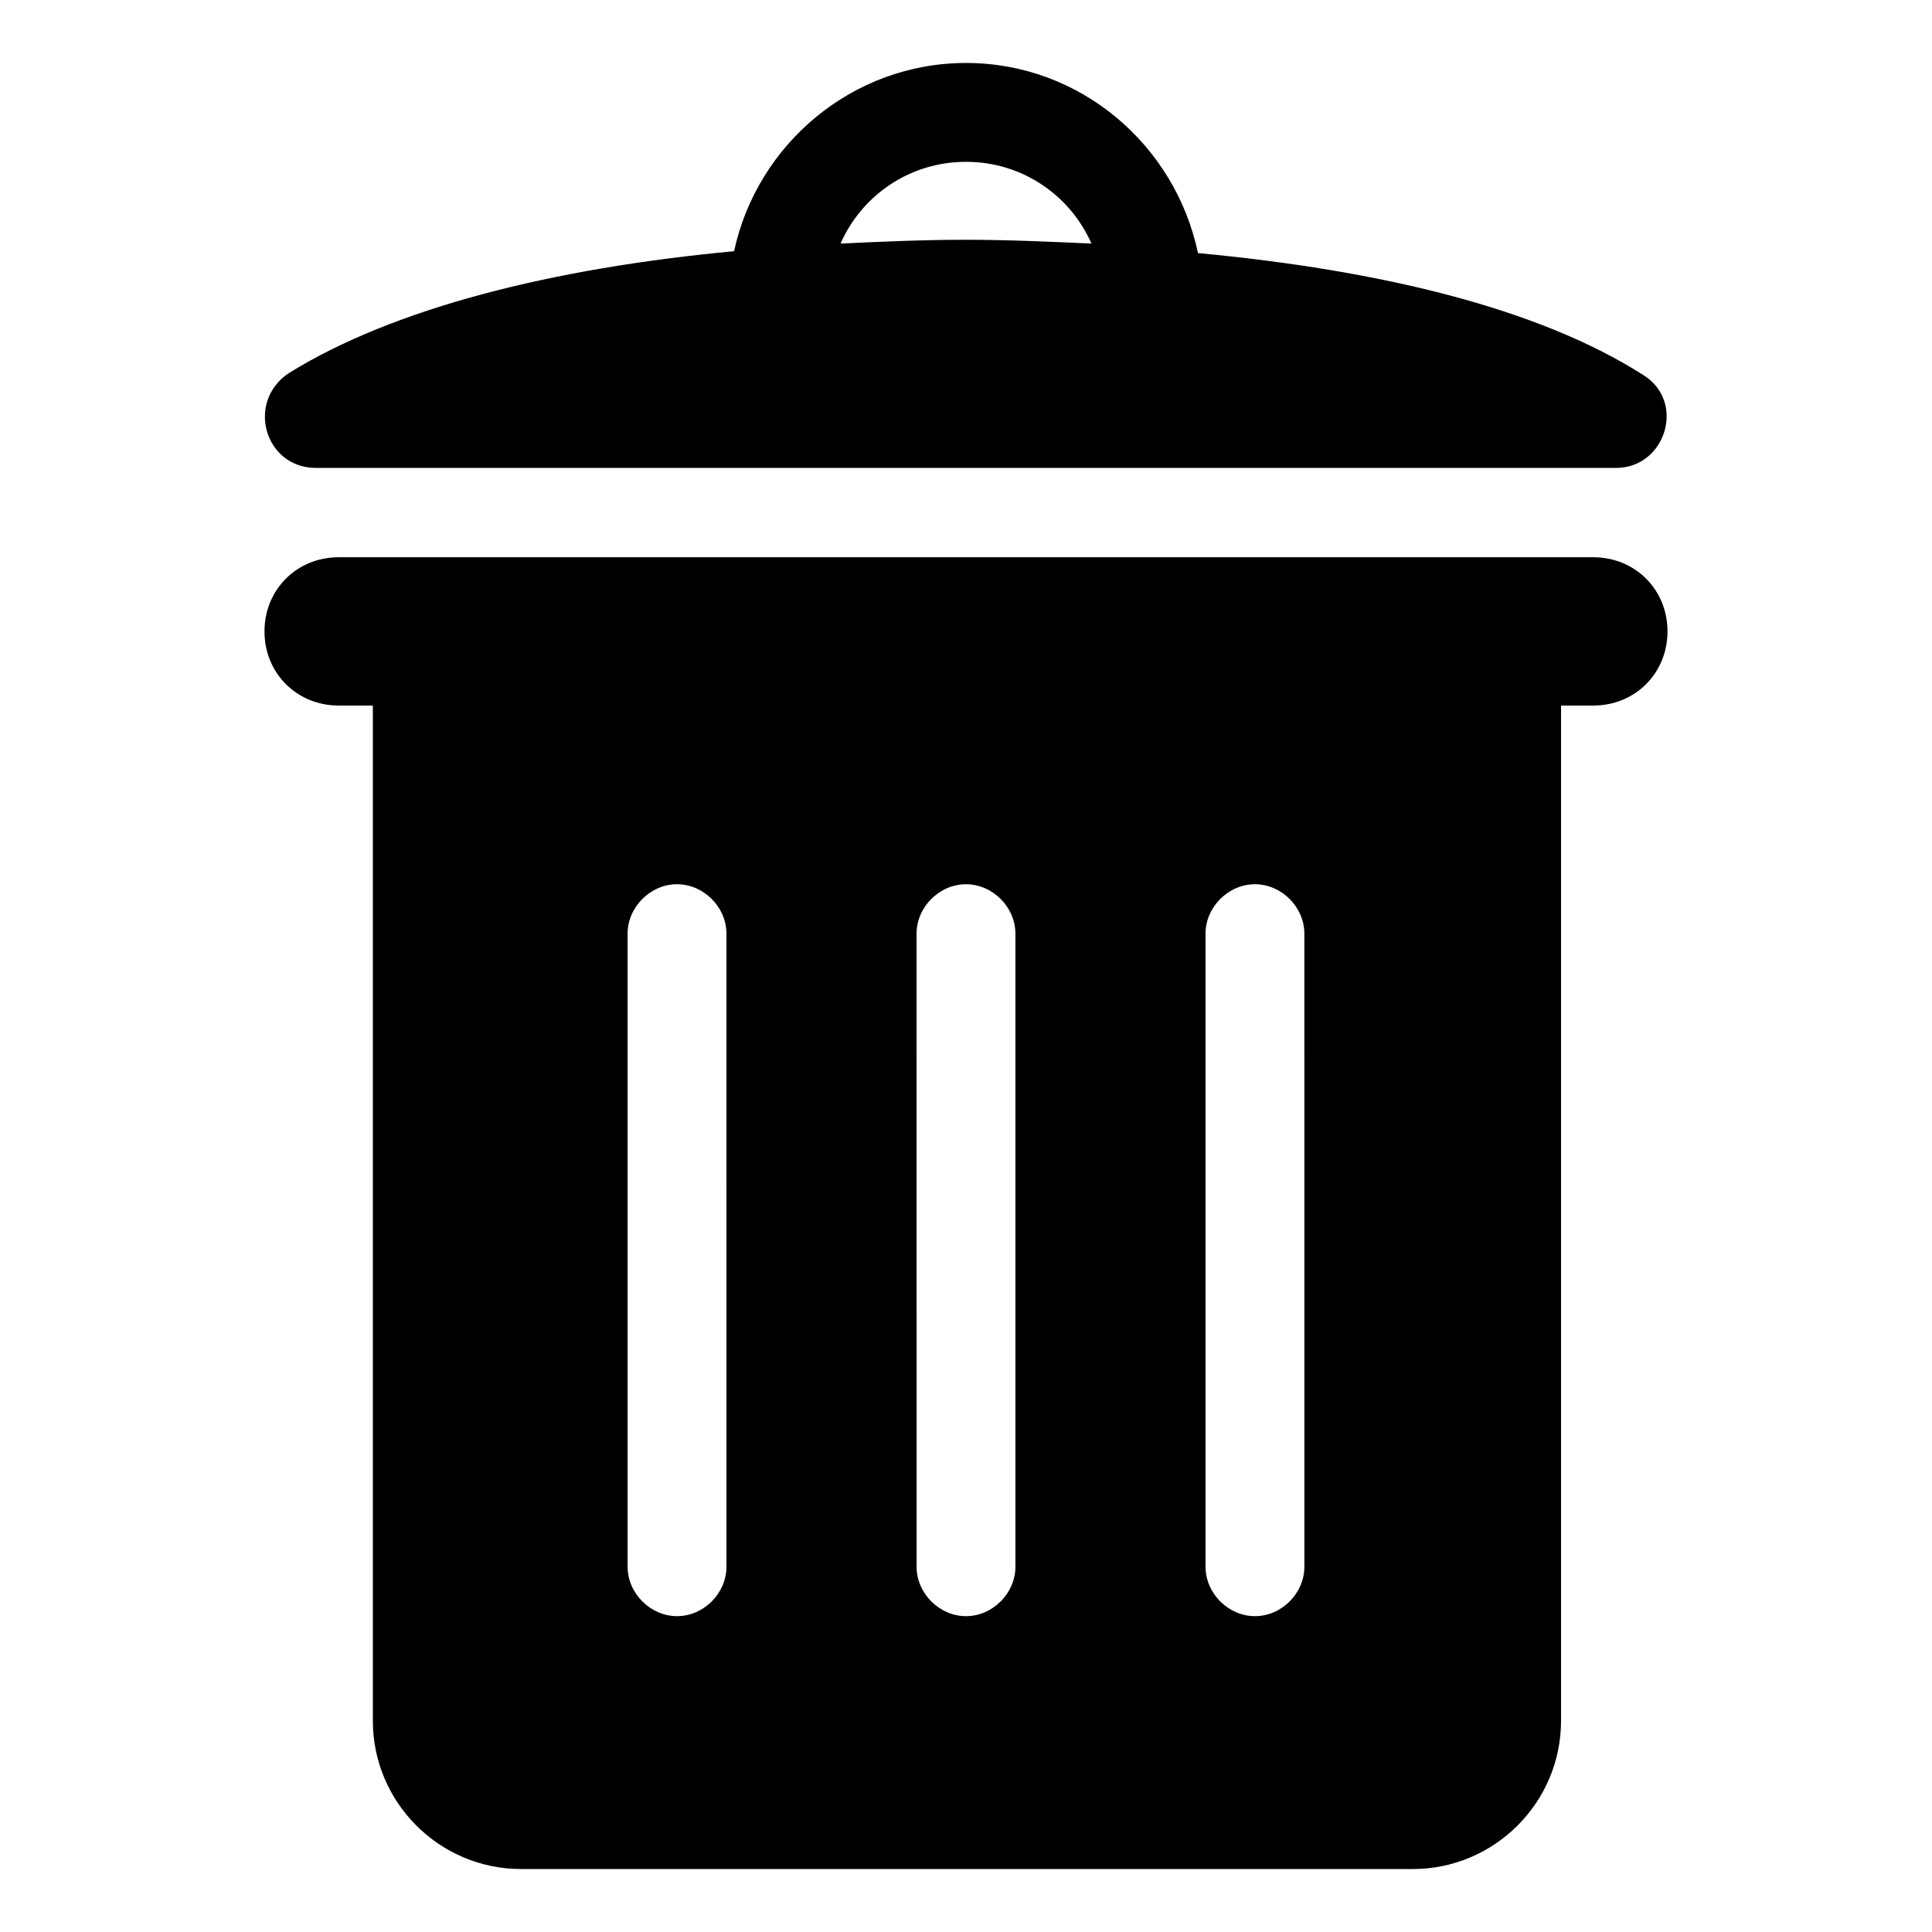
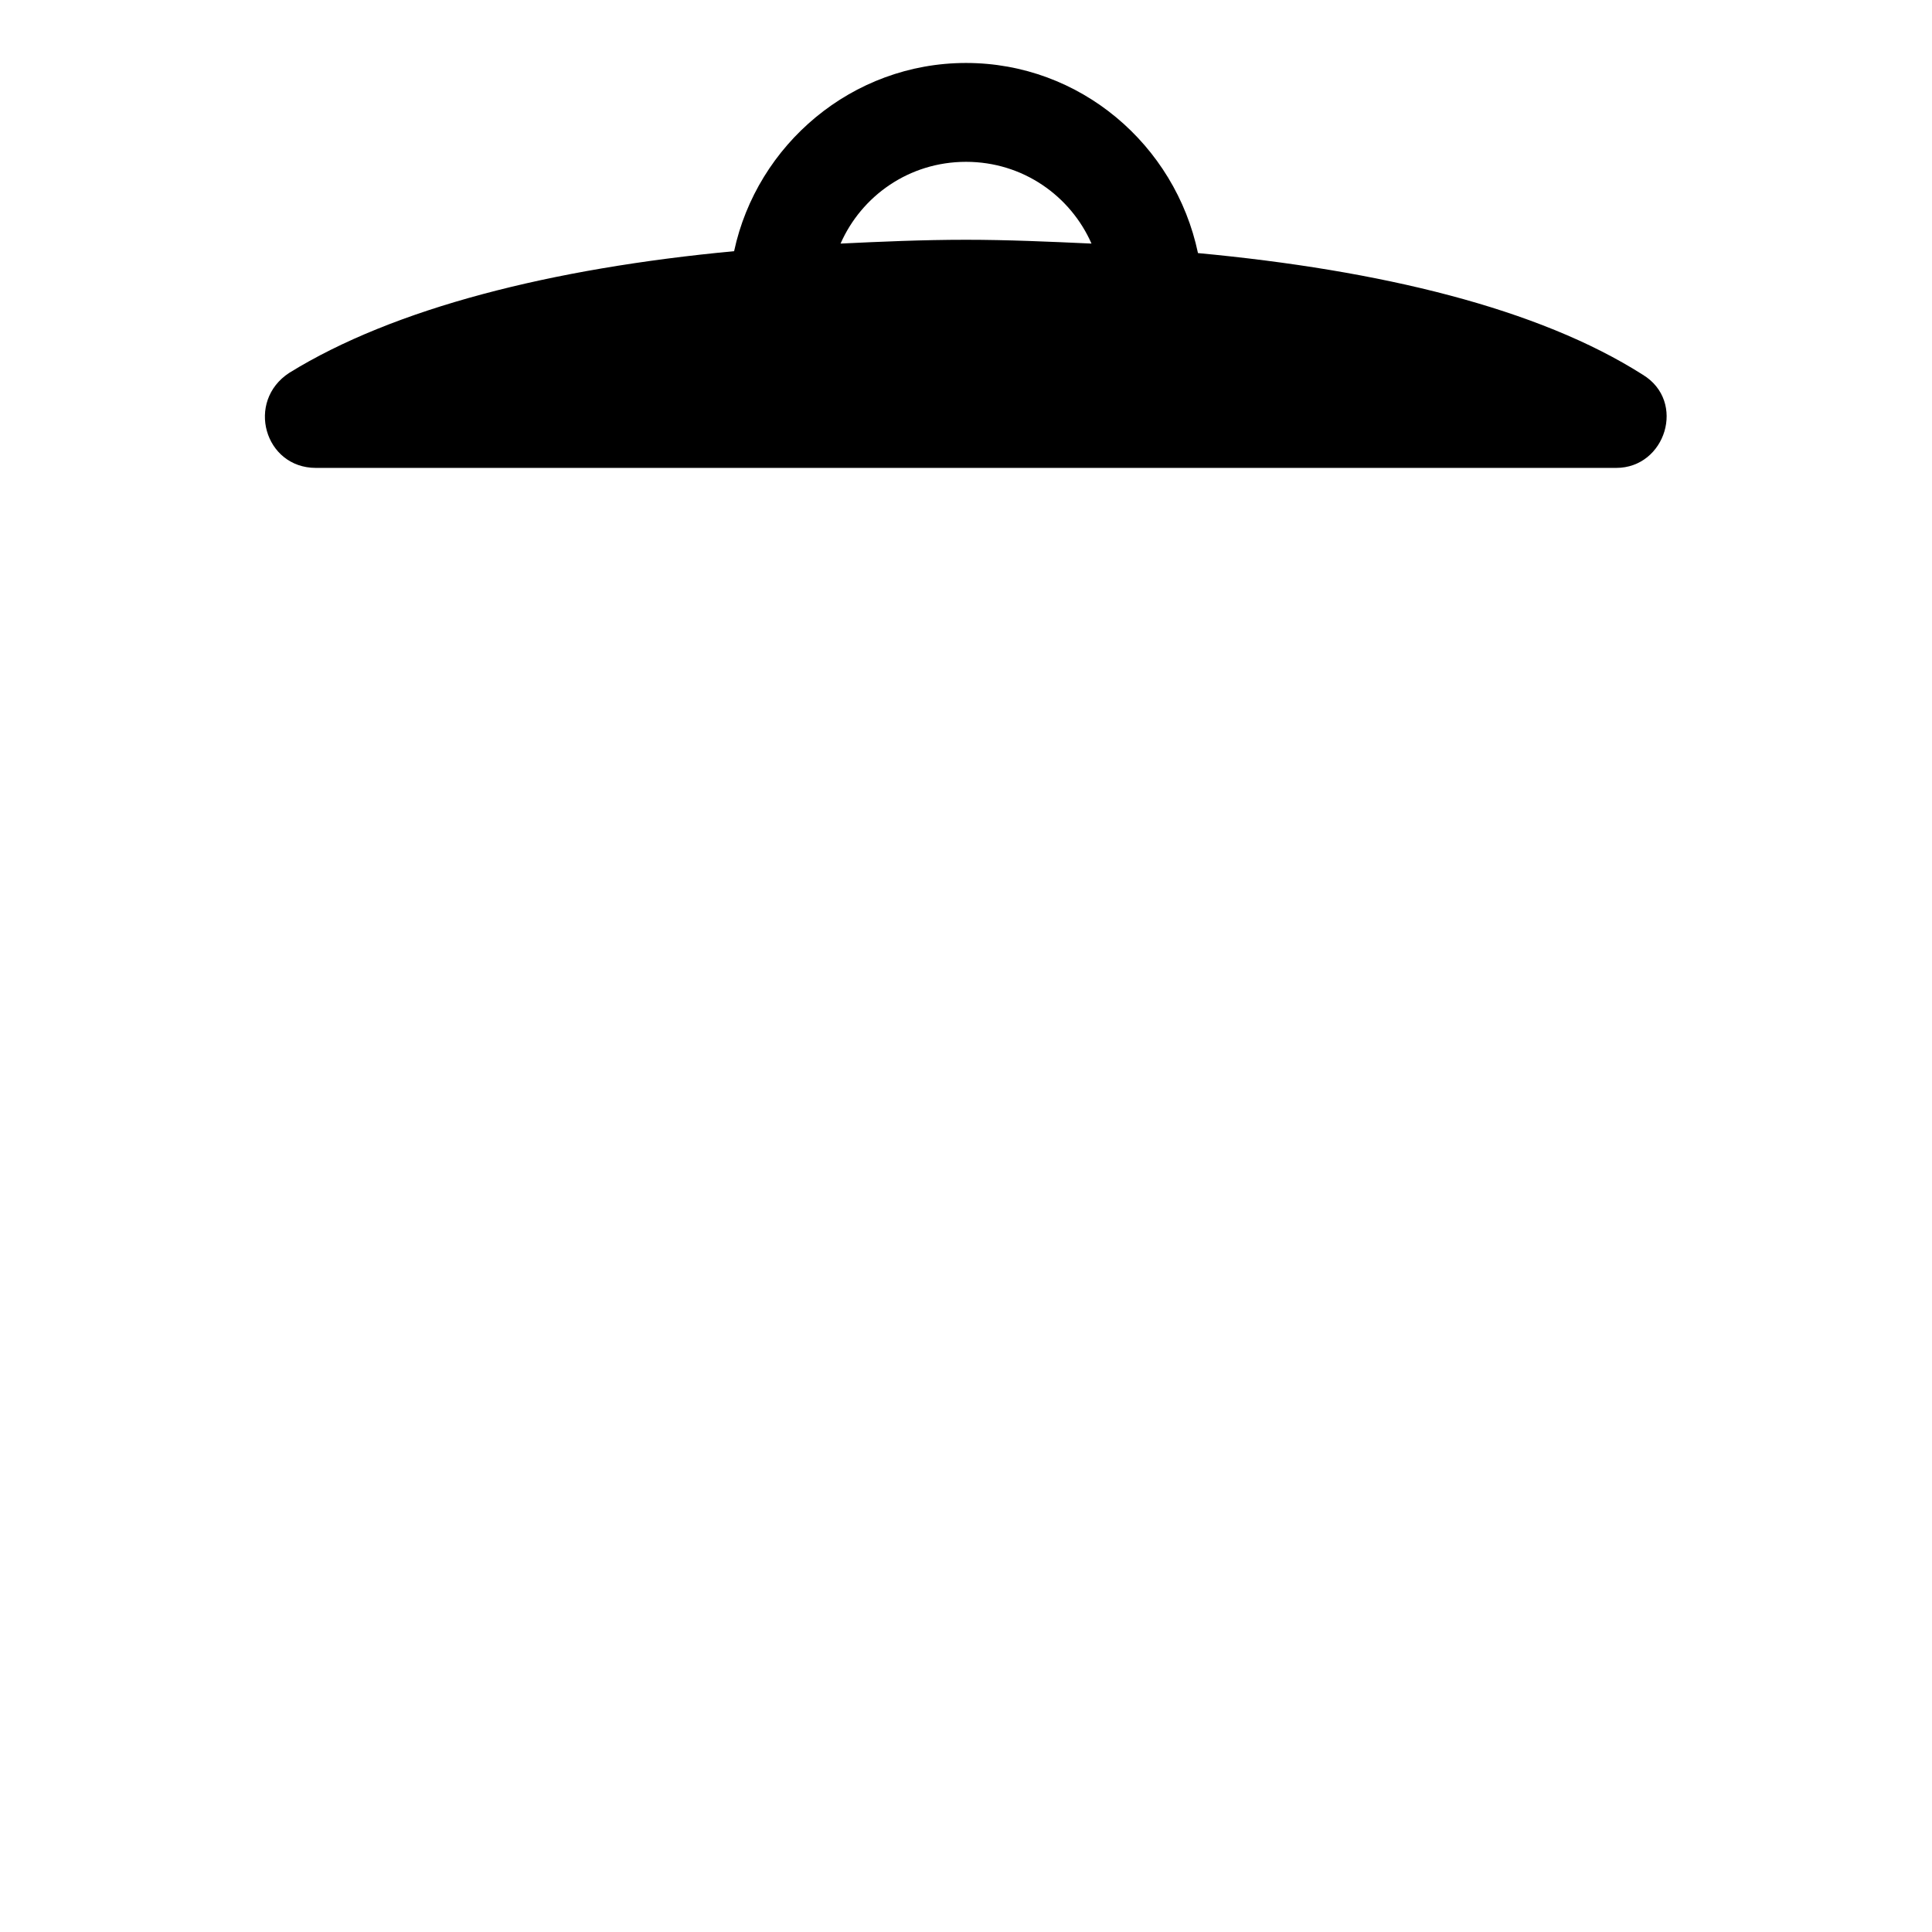
<svg xmlns="http://www.w3.org/2000/svg" fill="#000000" width="800px" height="800px" version="1.1" viewBox="144 144 512 512">
  <g>
-     <path d="m566.25 291.68h-332.51c-11.082 0-19.648 8.566-19.648 19.648s8.566 19.648 19.648 19.648h9.07v269.04c0 21.664 17.633 39.297 39.297 39.297h236.29c21.664 0 39.297-17.633 39.297-39.297v-269.04h8.562c11.082 0 19.648-8.566 19.648-19.648s-8.562-19.648-19.648-19.648zm-229.73 267.52c0 7.055-6.047 13.098-13.098 13.098-7.055 0-13.098-6.047-13.098-13.098l-0.004-167.77c0-7.055 6.047-13.098 13.098-13.098 7.055 0 13.098 6.047 13.098 13.098zm76.578 0c0 7.055-6.047 13.098-13.098 13.098-7.055 0-13.098-6.047-13.098-13.098l-0.004-167.77c0-7.055 6.047-13.098 13.098-13.098 7.055 0 13.098 6.047 13.098 13.098zm76.578 0c0 7.055-6.047 13.098-13.098 13.098-7.055 0-13.098-6.047-13.098-13.098l-0.004-167.77c0-7.055 6.047-13.098 13.098-13.098 7.055 0 13.098 6.047 13.098 13.098z" />
-     <path d="m227.7 268h344.61c13.098 0 18.641-17.633 7.055-24.688-27.711-17.633-69.527-27.711-117.89-32.242-6.047-28.719-31.238-50.383-61.465-50.383-30.23 0-55.418 21.664-61.465 49.879-48.367 4.535-90.184 15.113-117.89 32.242-11.59 7.559-6.551 25.191 7.051 25.191zm172.3-81.113c15.113 0 27.711 9.07 33.25 21.664-11.082-0.504-22.168-1.008-33.25-1.008-11.586 0-22.672 0.504-33.25 1.008 5.539-12.594 18.133-21.664 33.25-21.664z" />
+     <path d="m227.7 268h344.61c13.098 0 18.641-17.633 7.055-24.688-27.711-17.633-69.527-27.711-117.89-32.242-6.047-28.719-31.238-50.383-61.465-50.383-30.23 0-55.418 21.664-61.465 49.879-48.367 4.535-90.184 15.113-117.89 32.242-11.59 7.559-6.551 25.191 7.051 25.191m172.3-81.113c15.113 0 27.711 9.07 33.25 21.664-11.082-0.504-22.168-1.008-33.25-1.008-11.586 0-22.672 0.504-33.25 1.008 5.539-12.594 18.133-21.664 33.25-21.664z" />
  </g>
</svg>